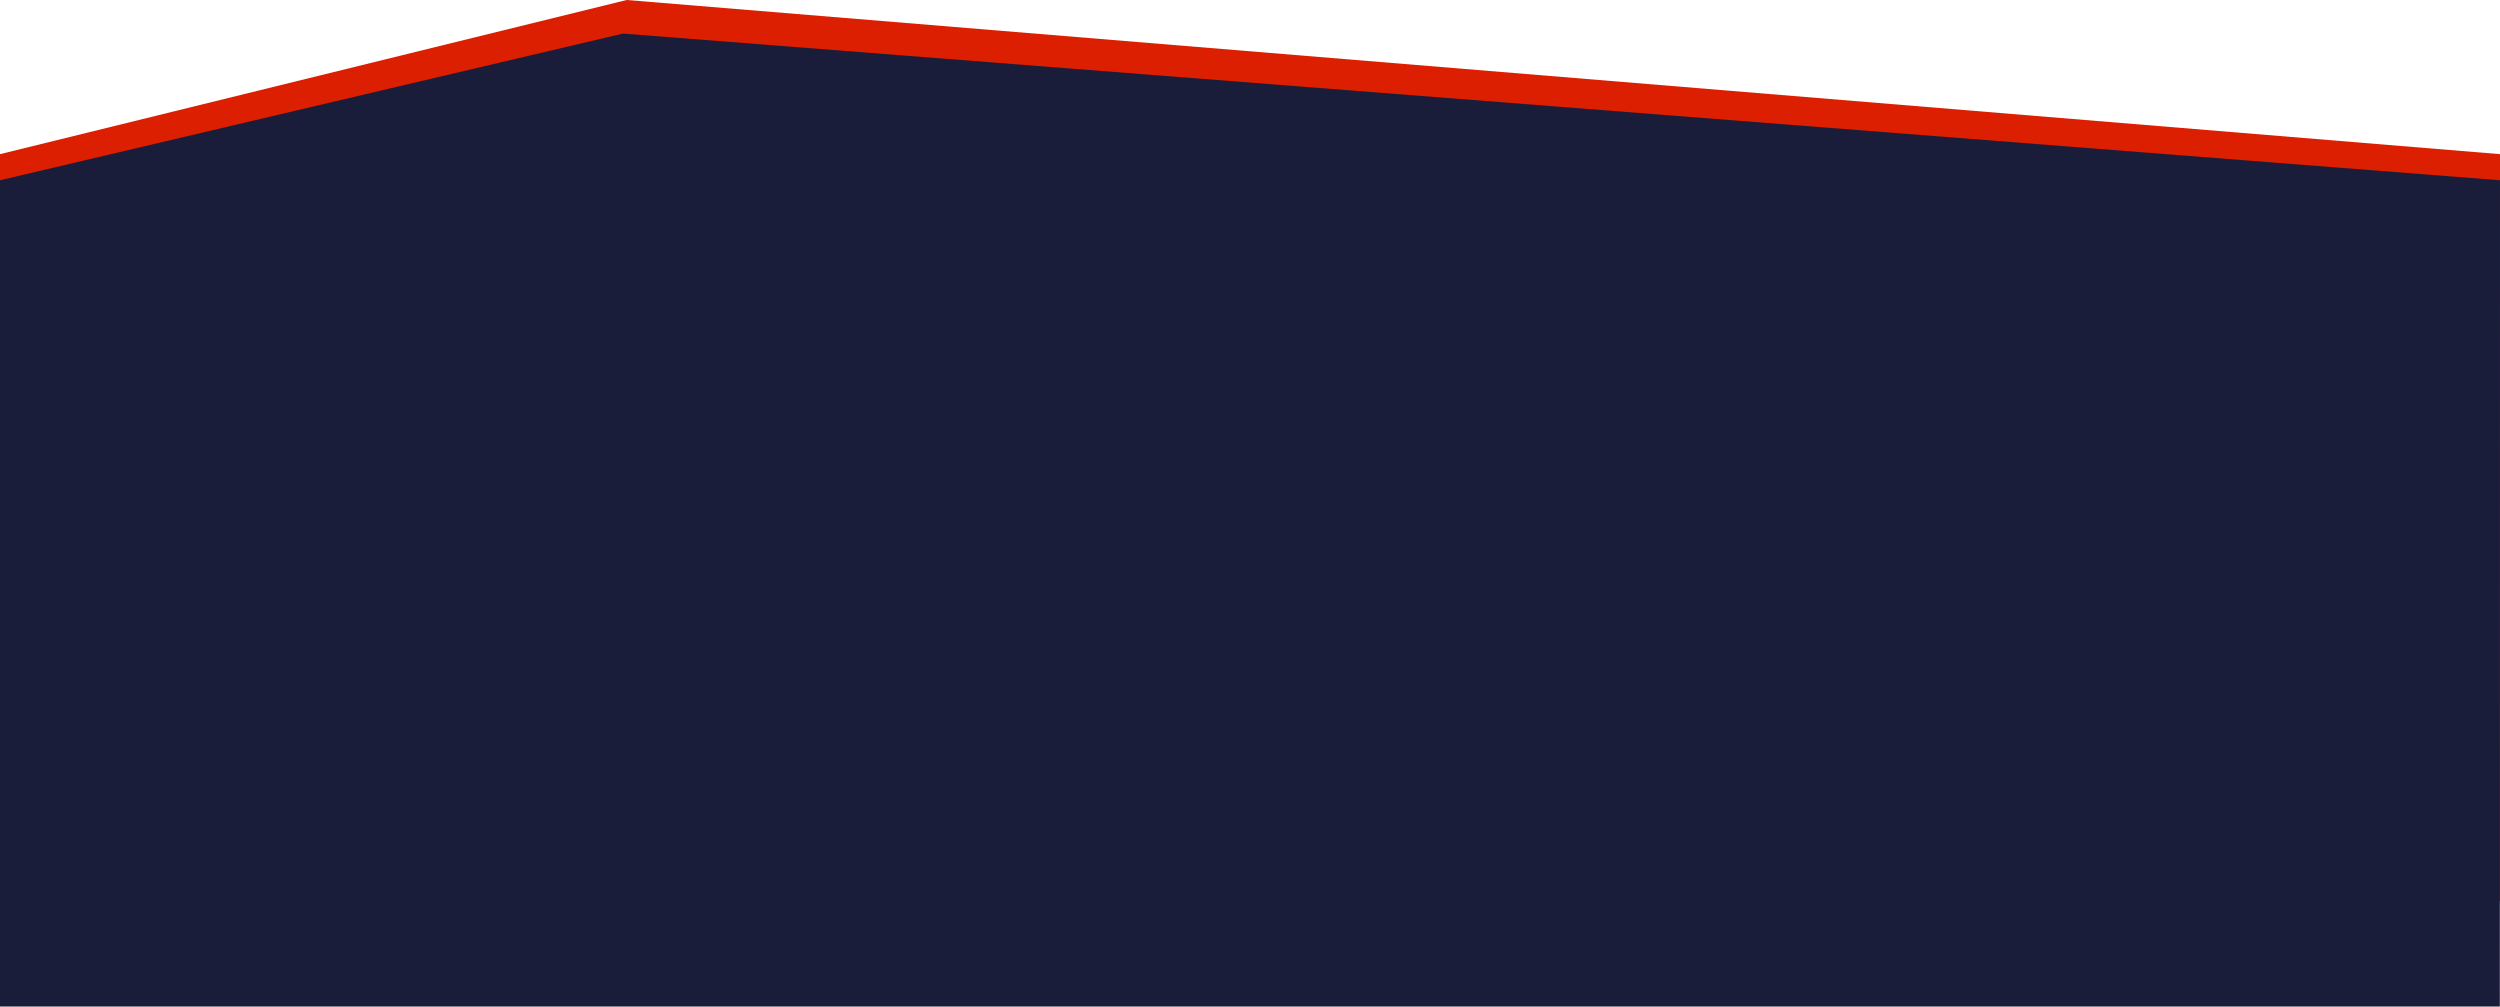
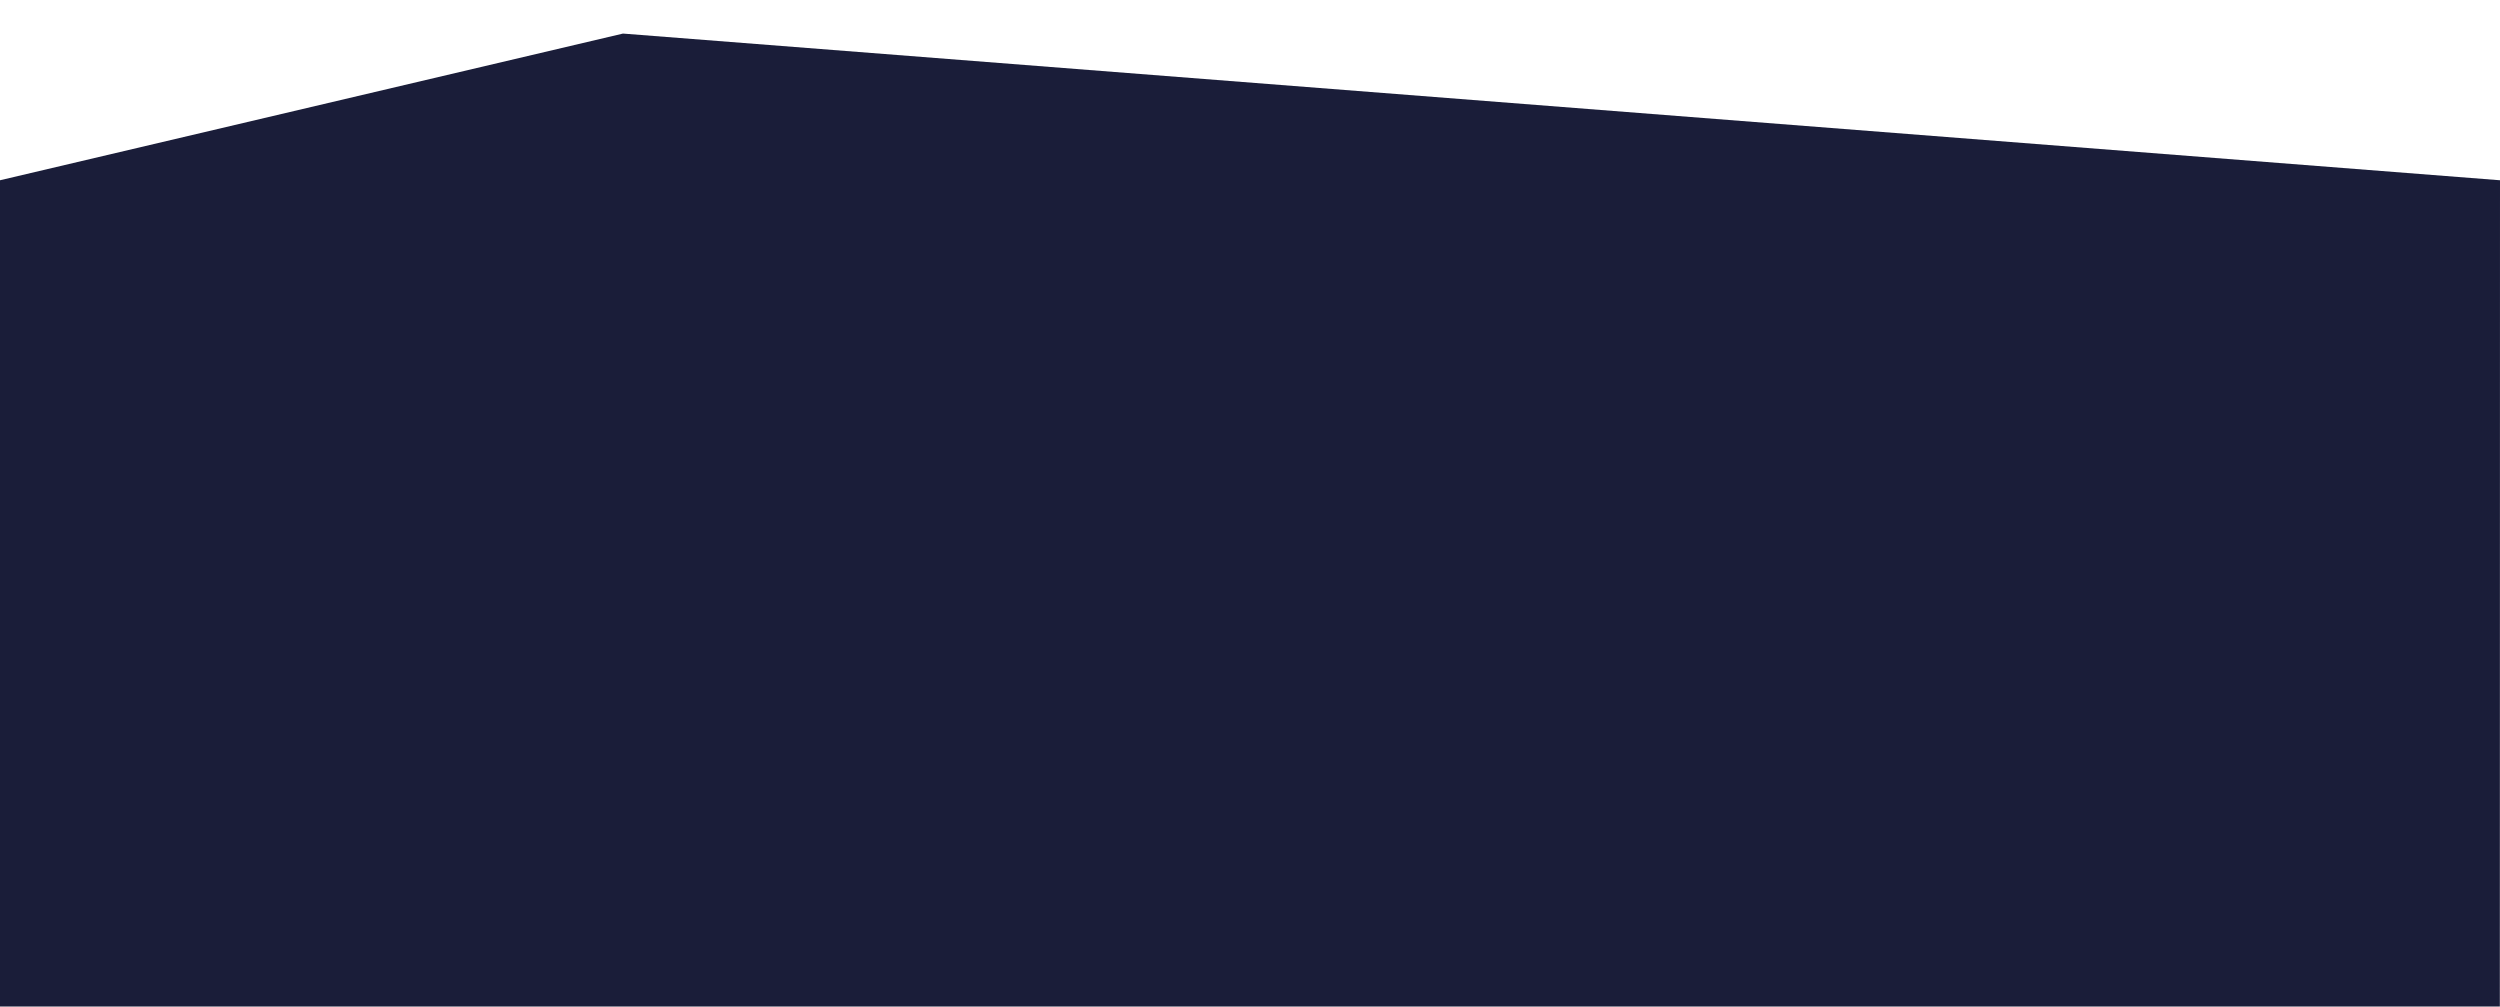
<svg xmlns="http://www.w3.org/2000/svg" width="1920" height="773.01" viewBox="0 0 1920 773.01">
  <g id="blue-background-with-top-red-slant" transform="translate(0 -5967.99)">
-     <path id="Path_181672" data-name="Path 181672" d="M-20754,151.228h1920V-422.261l-1438.725-118.385L-20754-422.261Z" transform="translate(20754.002 6508.637)" fill="#db1f00" />
    <path id="Path_181673" data-name="Path 181673" d="M1919.877,15.43,478.309-97.224-.123,15.43V650H1919.754Z" transform="translate(0.123 6091)" fill="#1a1d39" />
  </g>
</svg>